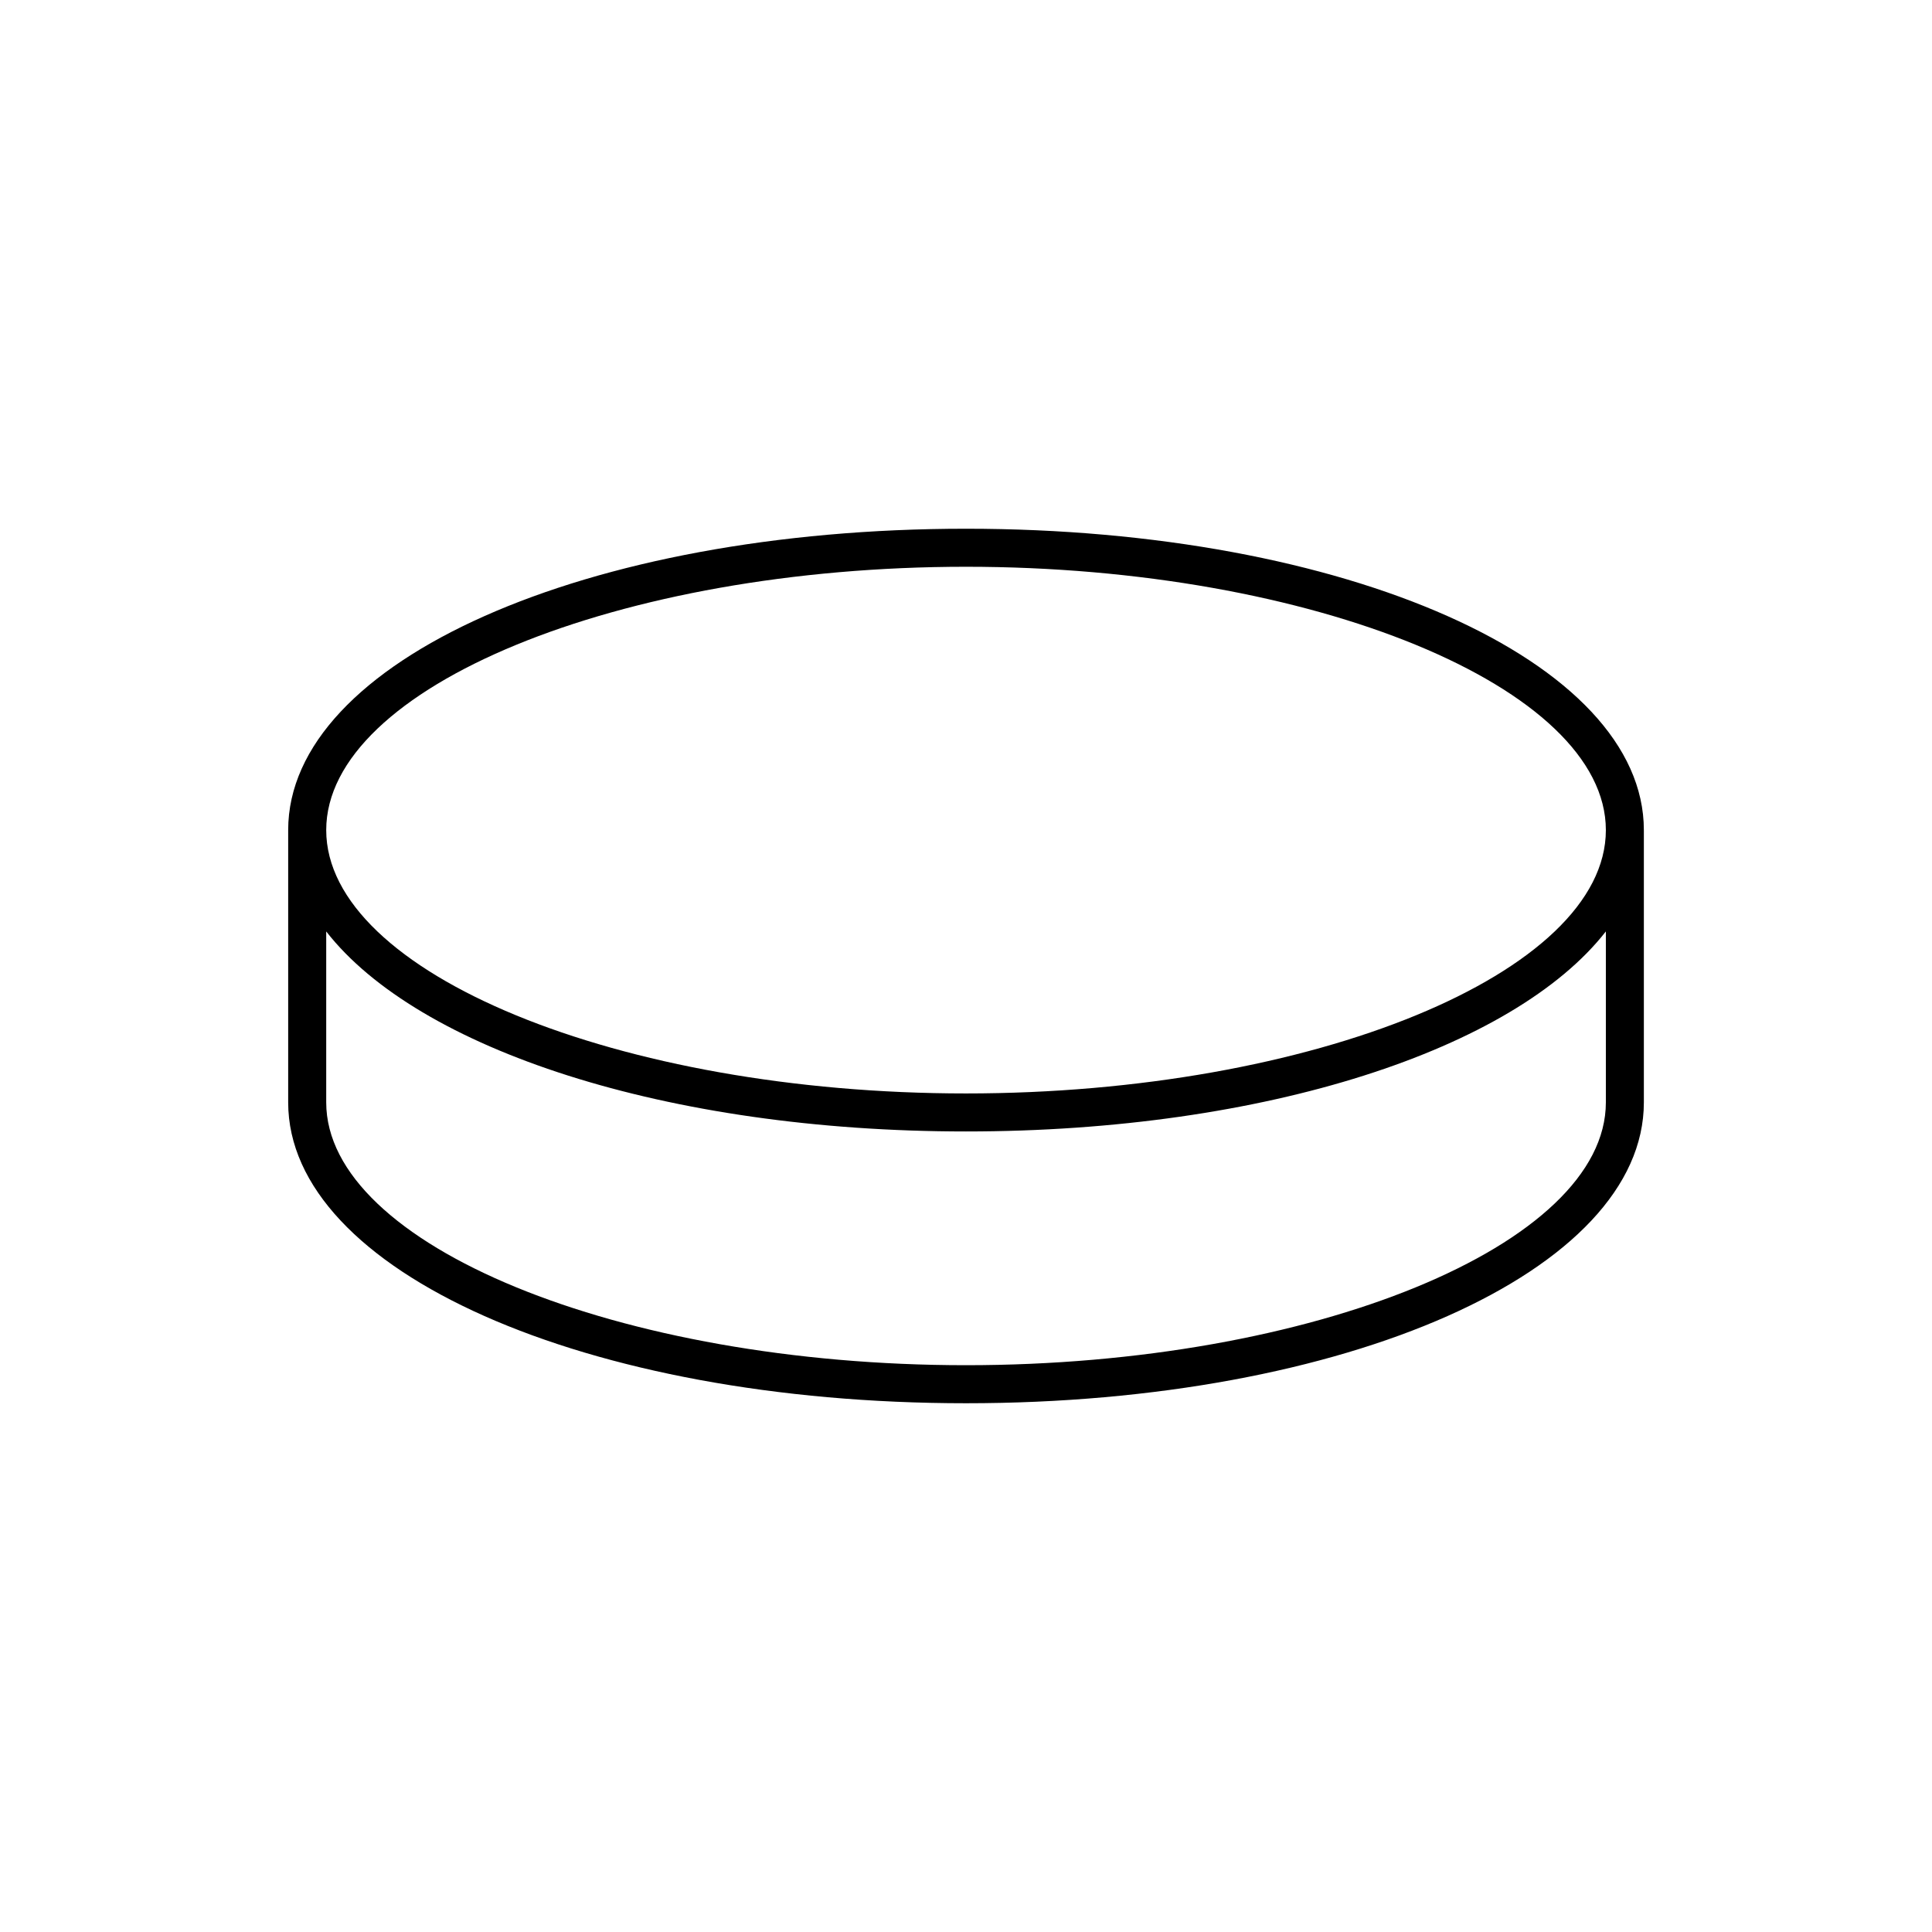
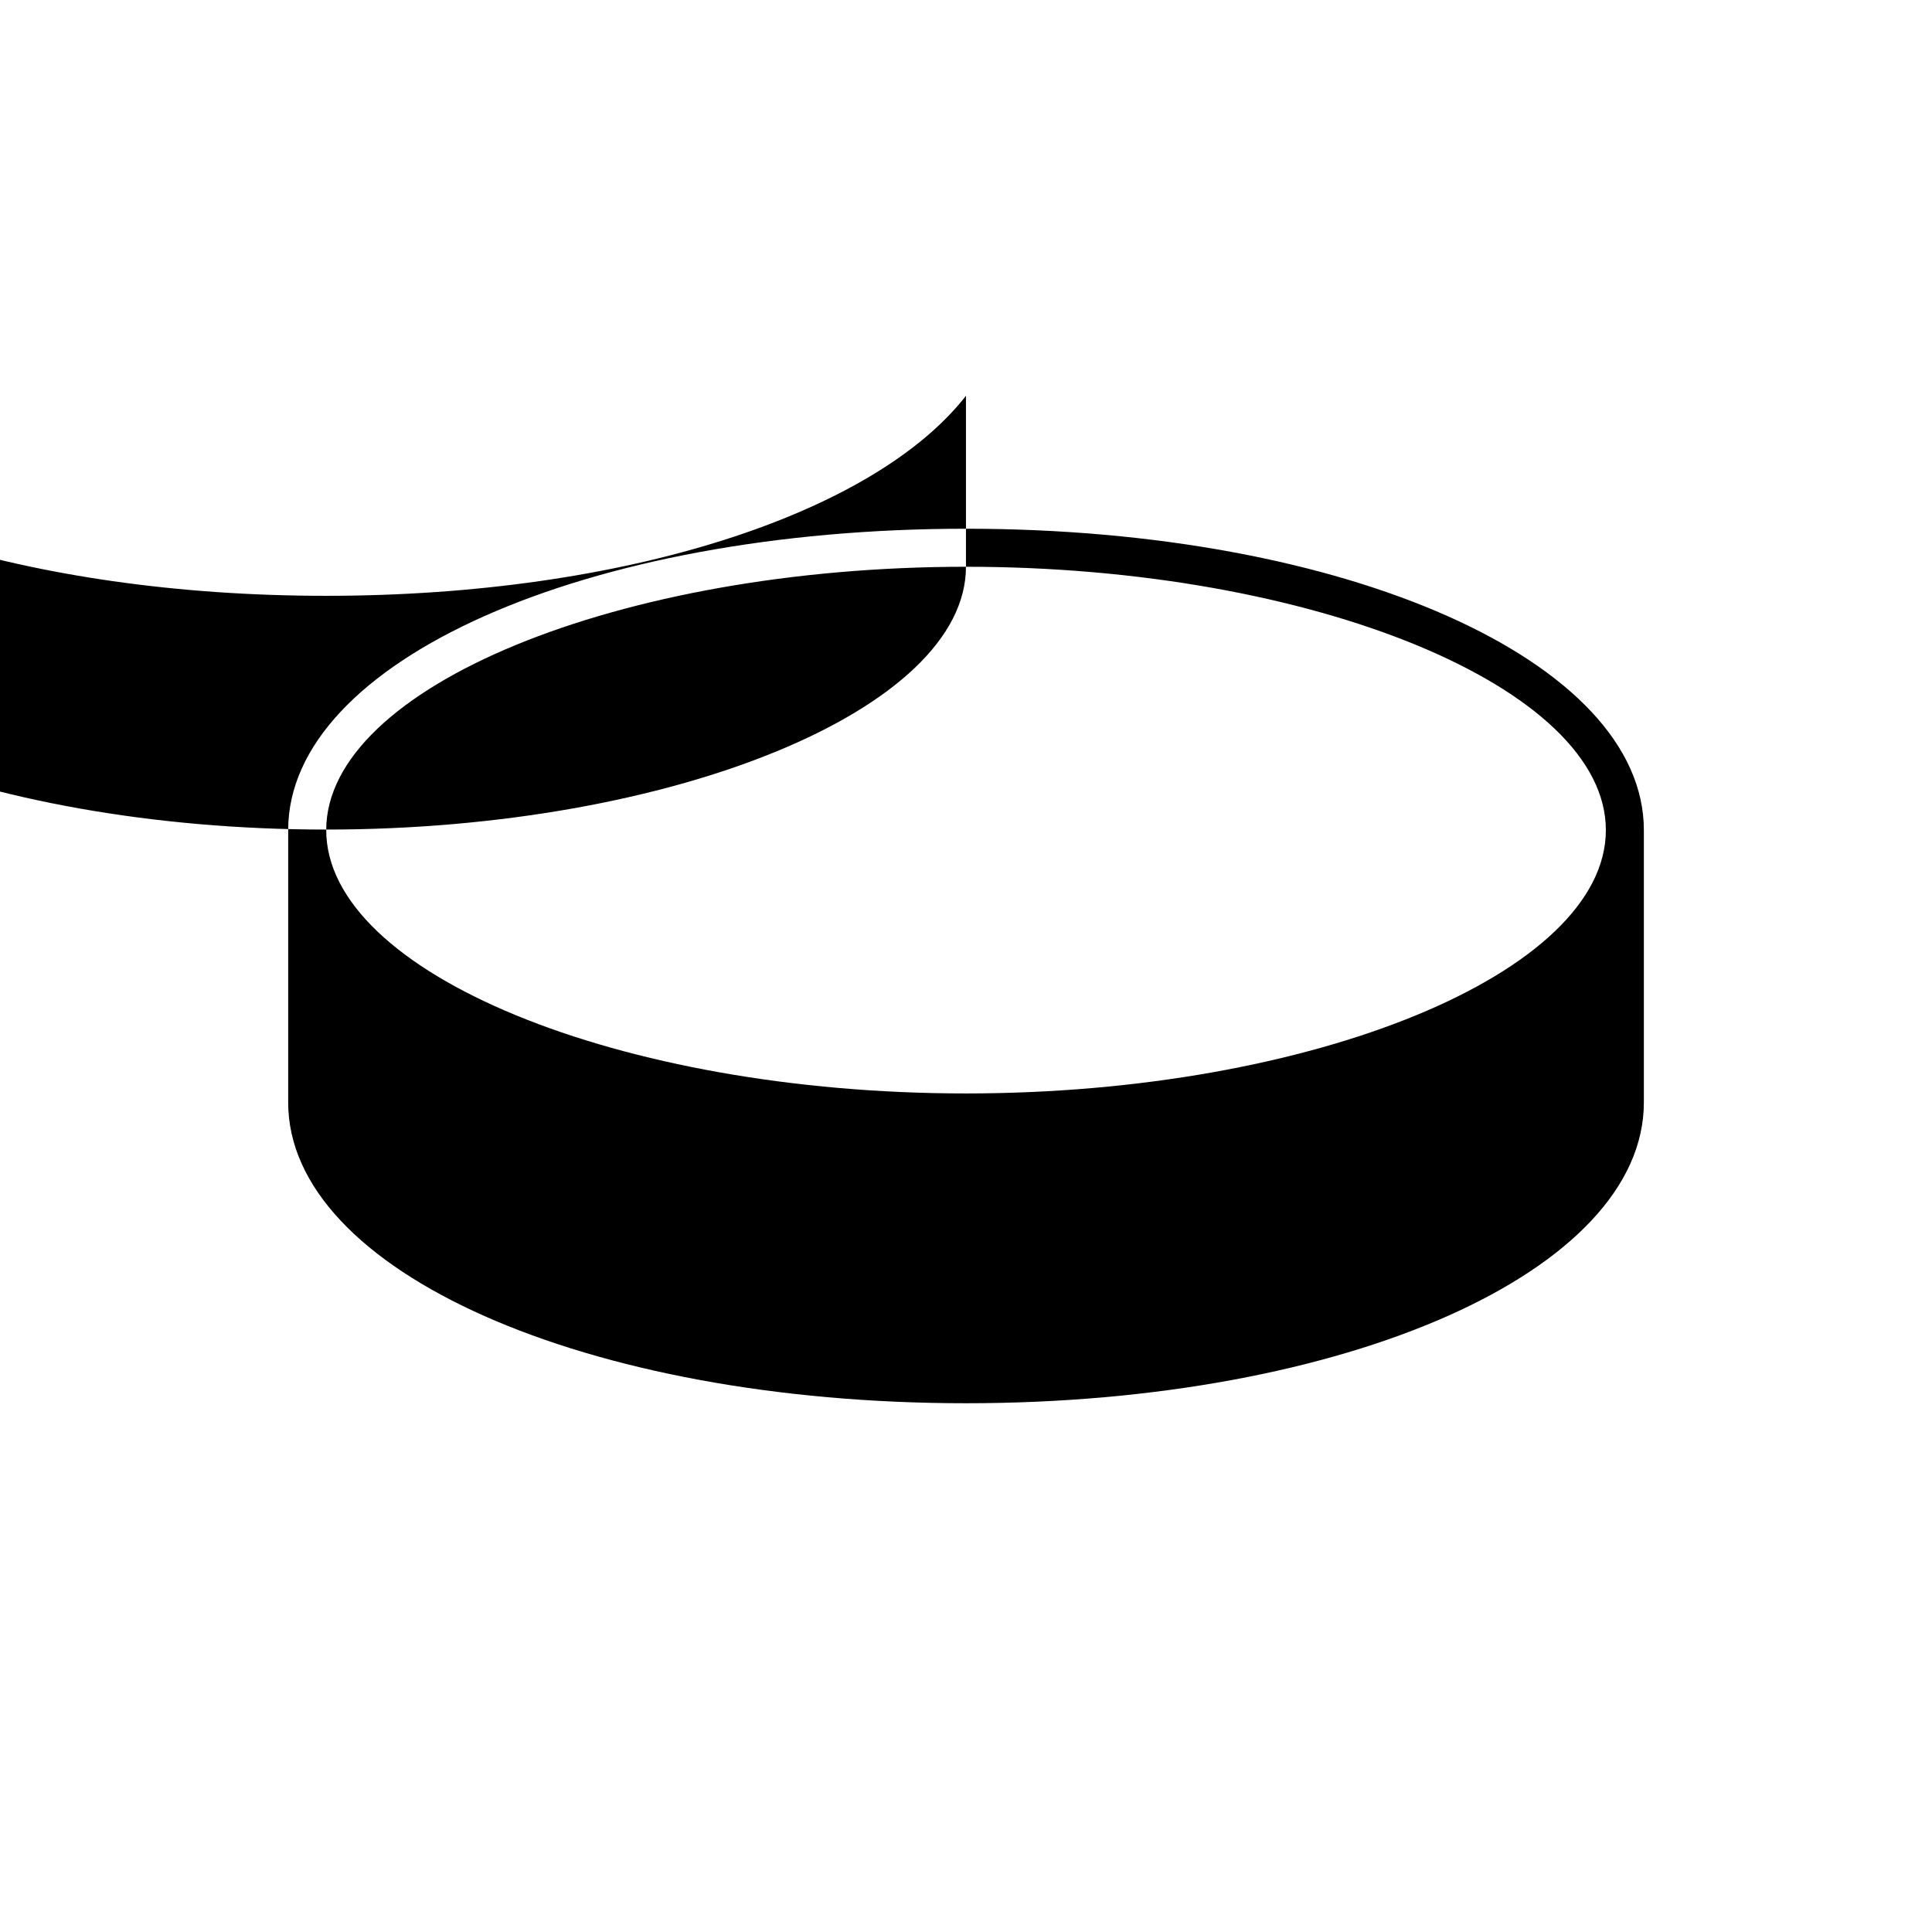
<svg xmlns="http://www.w3.org/2000/svg" fill="#000000" width="800px" height="800px" version="1.1" viewBox="144 144 512 512">
-   <path d="m579.64 363.99c0-44.789-78.918-79.871-179.65-79.871-100.72 0-179.62 35.082-179.62 79.867 0 0.039 0.004 0.082 0.004 0.117 0 0.016-0.004 0.023-0.004 0.035v72.008c-0.004 44.707 78.895 79.727 179.62 79.727 100.74 0 179.65-35.02 179.65-79.723v-72.012c0-0.012-0.012-0.02-0.012-0.035 0-0.039 0.012-0.078 0.012-0.113zm-179.65-69.793c91.922 0 169.58 31.961 169.58 69.793 0 37.832-77.66 69.785-169.58 69.785-91.906 0-169.54-31.961-169.54-69.793 0-37.828 77.637-69.785 169.54-69.785zm169.58 141.95c0 37.75-77.66 69.645-169.58 69.645-91.906 0-169.54-31.895-169.54-69.648v-45.301c24.293 31.188 90.117 53.004 169.54 53.004 79.445 0 145.27-21.82 169.58-53.012z" />
+   <path d="m579.64 363.99c0-44.789-78.918-79.871-179.65-79.871-100.72 0-179.62 35.082-179.62 79.867 0 0.039 0.004 0.082 0.004 0.117 0 0.016-0.004 0.023-0.004 0.035v72.008c-0.004 44.707 78.895 79.727 179.62 79.727 100.74 0 179.65-35.02 179.65-79.723v-72.012c0-0.012-0.012-0.02-0.012-0.035 0-0.039 0.012-0.078 0.012-0.113zm-179.65-69.793c91.922 0 169.58 31.961 169.58 69.793 0 37.832-77.66 69.785-169.58 69.785-91.906 0-169.54-31.961-169.54-69.793 0-37.828 77.637-69.785 169.54-69.785zc0 37.75-77.66 69.645-169.58 69.645-91.906 0-169.54-31.895-169.54-69.648v-45.301c24.293 31.188 90.117 53.004 169.54 53.004 79.445 0 145.27-21.82 169.58-53.012z" />
</svg>